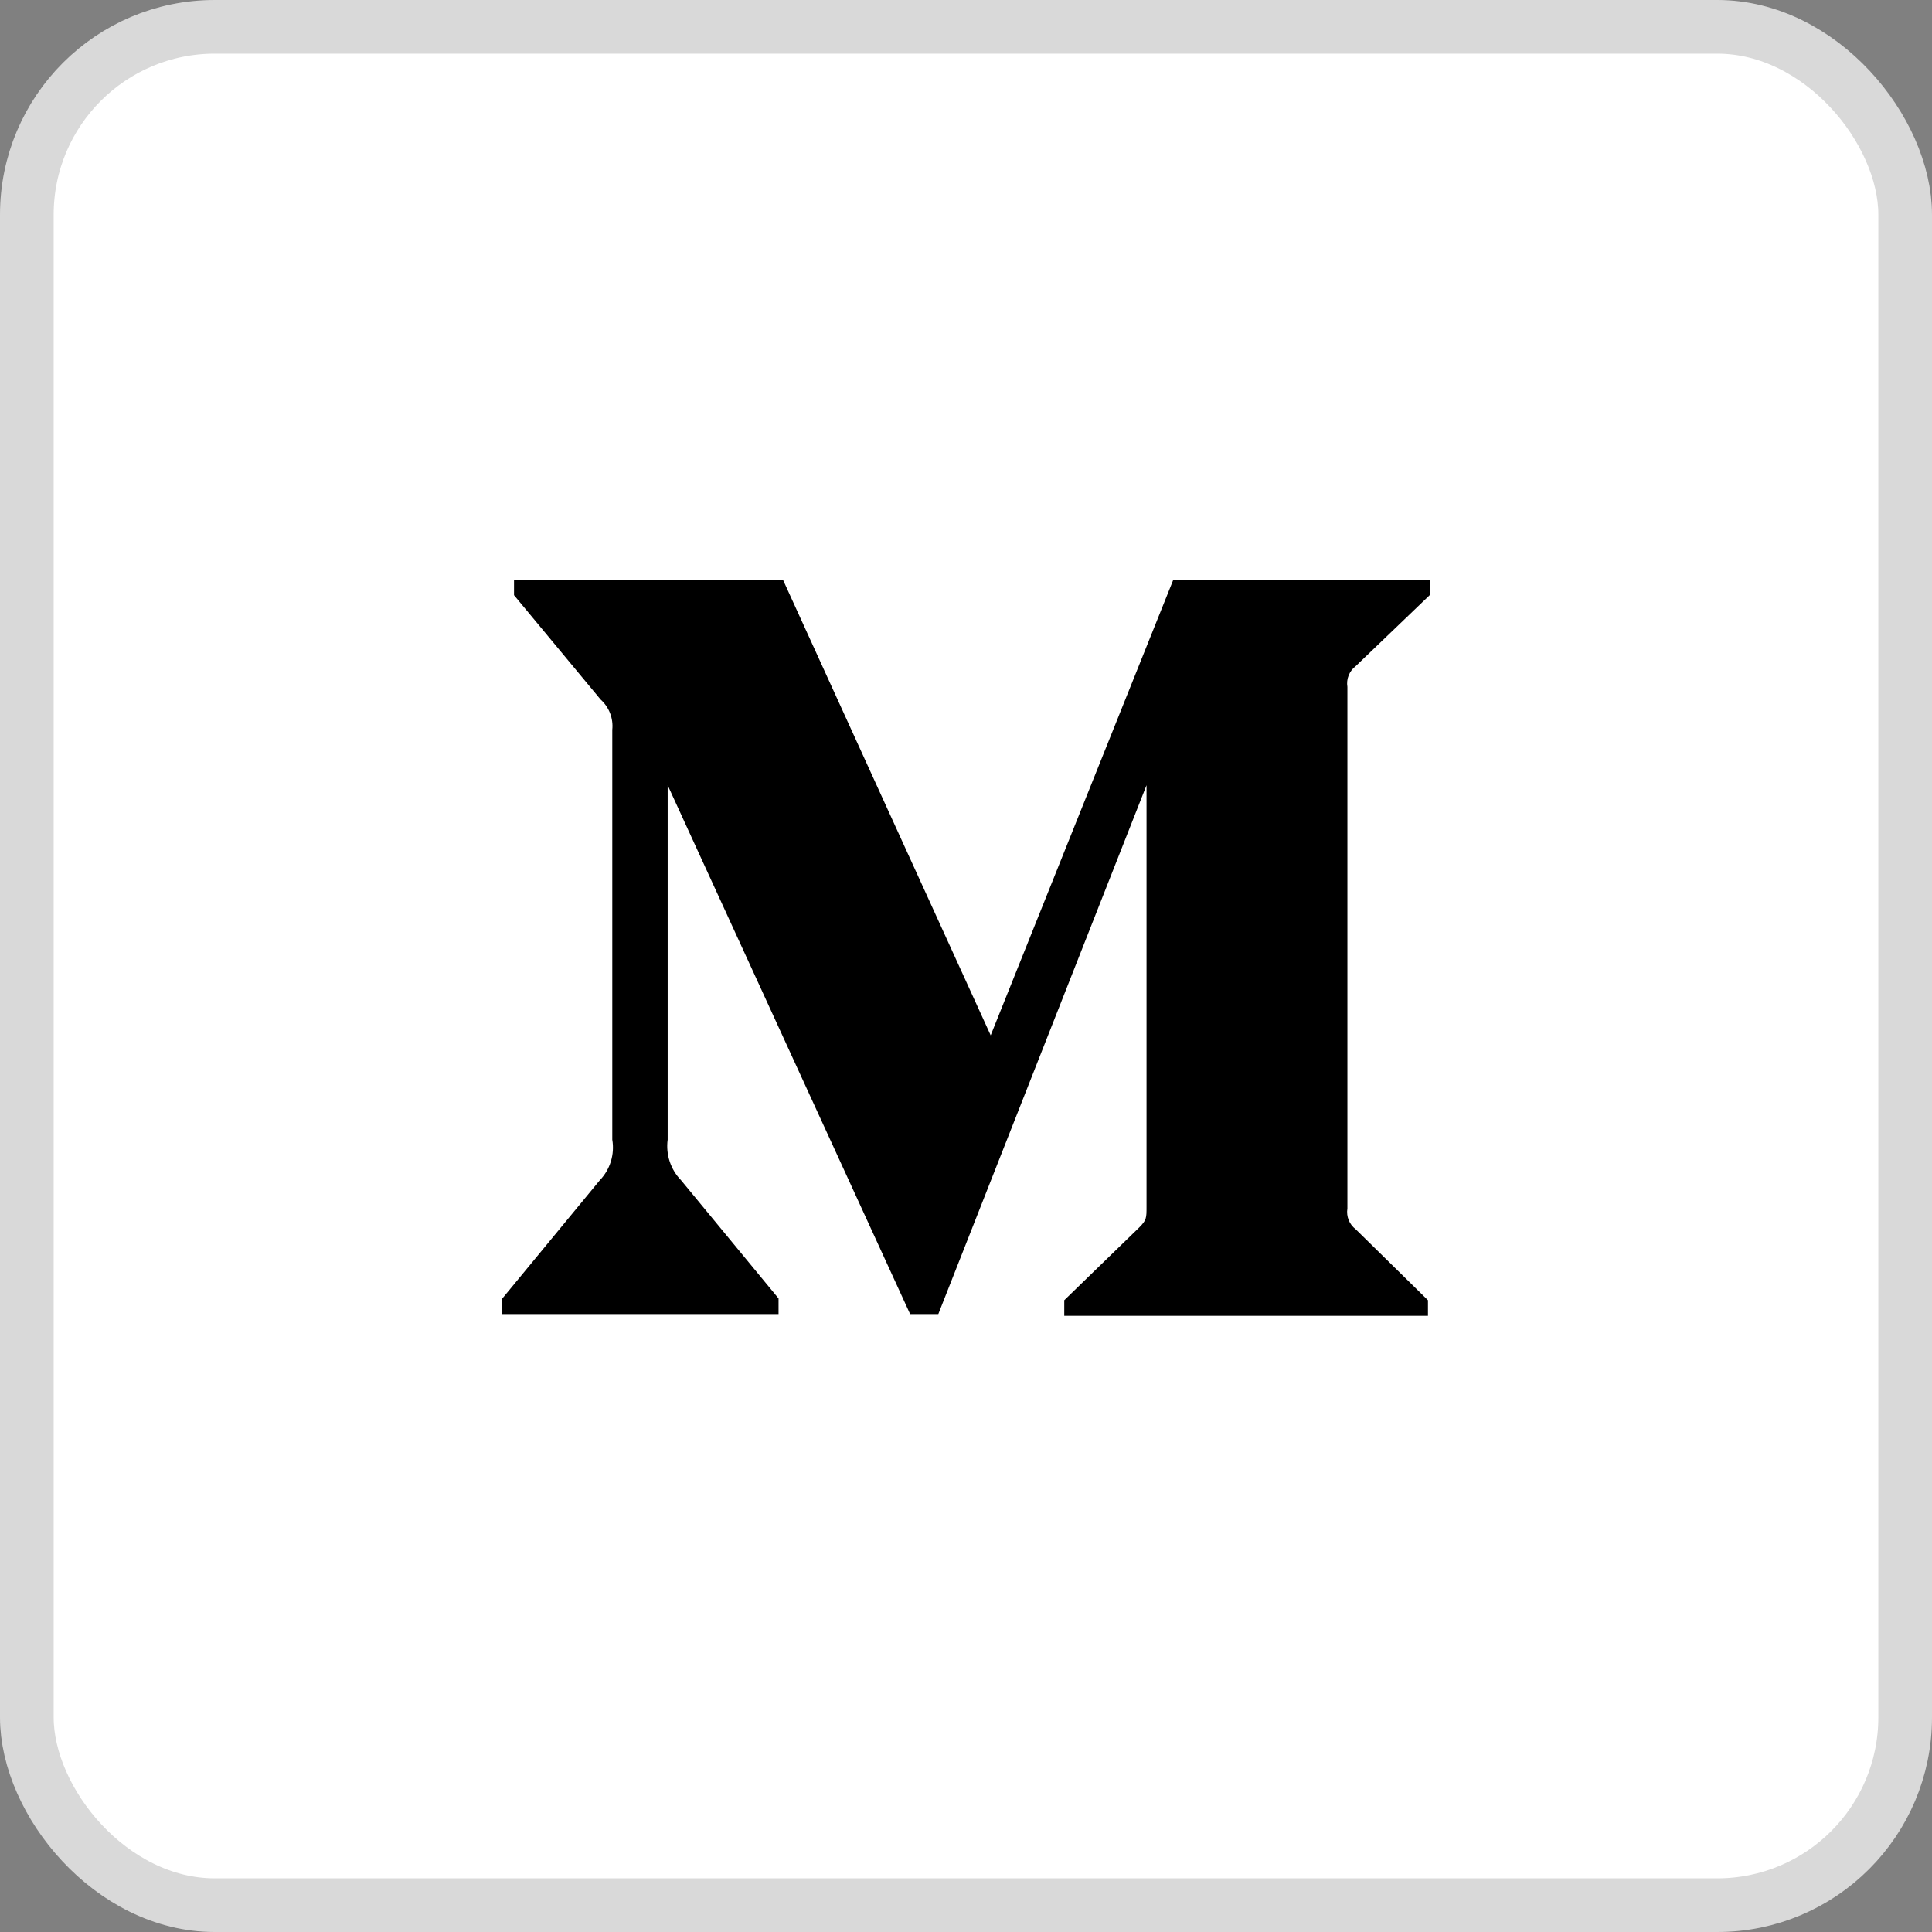
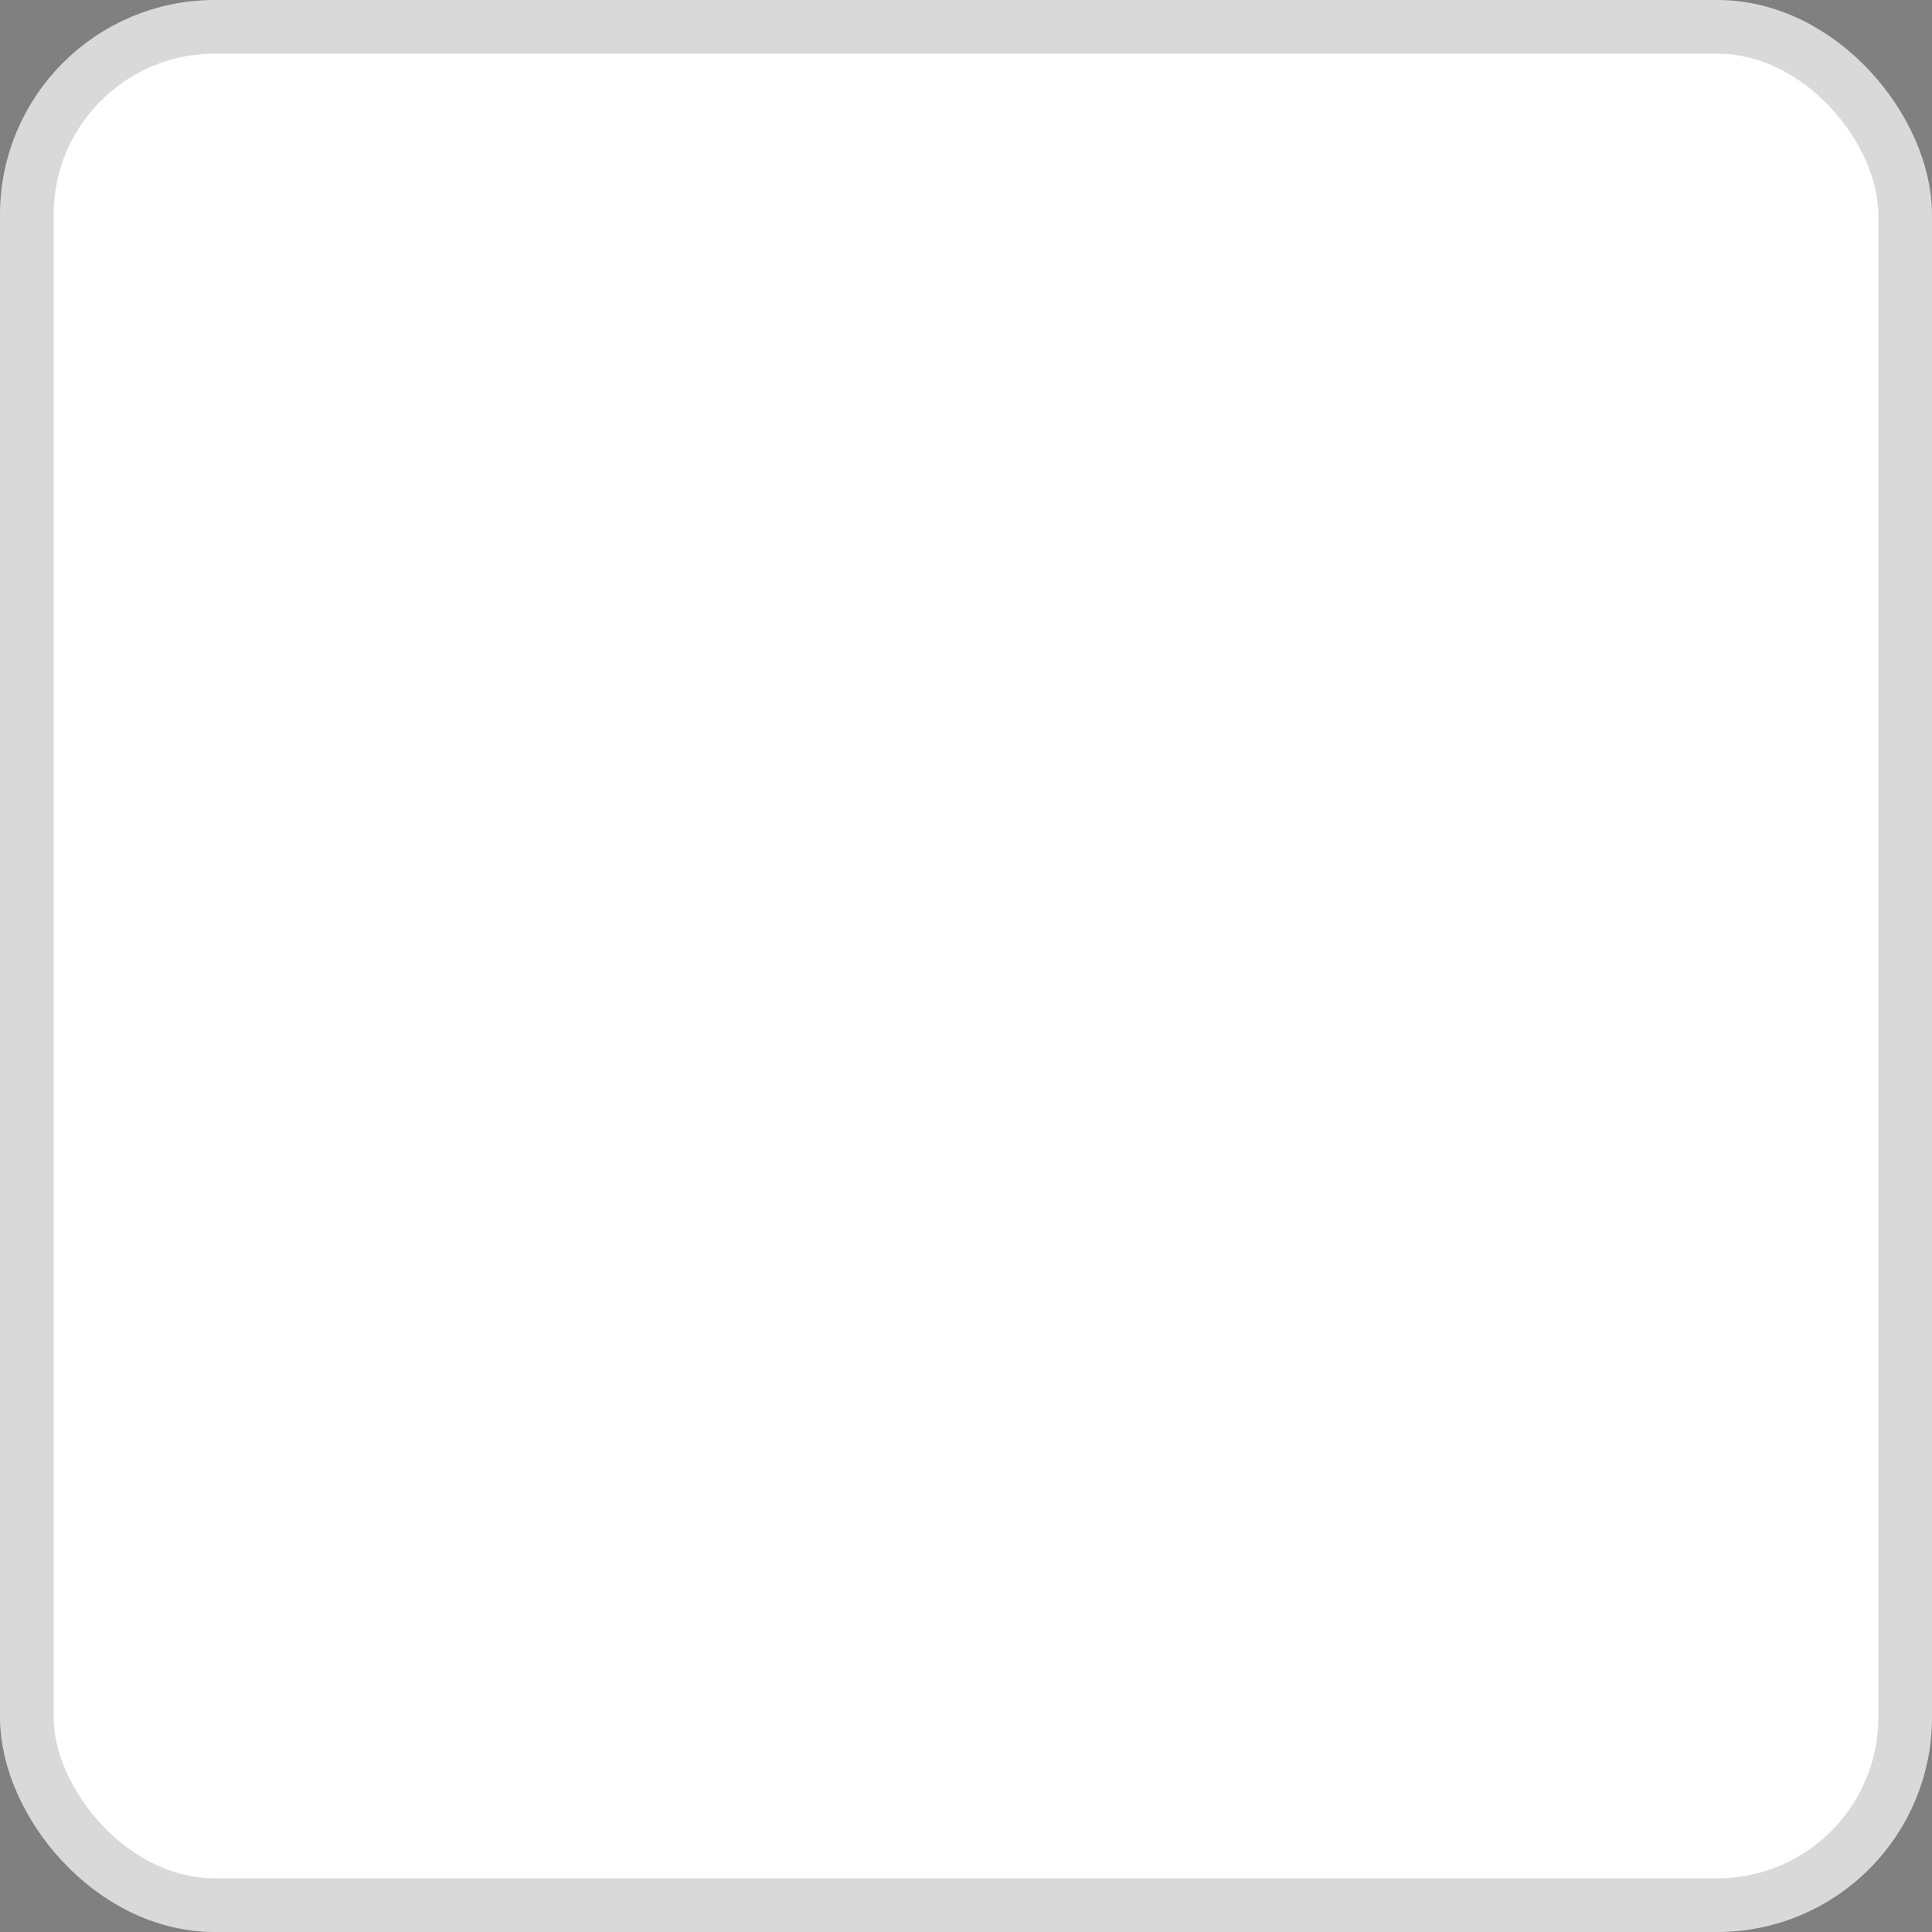
<svg xmlns="http://www.w3.org/2000/svg" width="36" height="36" viewBox="0 0 36 36" fill="none">
  <rect x="0" y="0" width="36" height="36" fill="#808080" stroke="none" />
  <rect x="0.5" y="0.5" width="35" height="35" rx="3.5" fill="white" stroke="#D9D9D9" />
-   <path d="M11.409 13.598C11.431 13.386 11.35 13.177 11.191 13.034L9.578 11.09V10.8H14.588L18.46 19.292L21.864 10.8H26.64V11.09L25.261 12.413C25.142 12.504 25.083 12.652 25.107 12.8V22.518C25.083 22.666 25.142 22.815 25.261 22.905L26.608 24.228V24.518H19.831V24.228L21.227 22.873C21.364 22.736 21.364 22.696 21.364 22.486V14.631L17.484 24.486H16.959L12.441 14.631V21.236C12.404 21.514 12.496 21.793 12.692 21.994L14.507 24.195V24.486H9.36V24.196L11.175 21.994C11.369 21.793 11.456 21.511 11.409 21.236V13.598Z" fill="black" />
</svg>